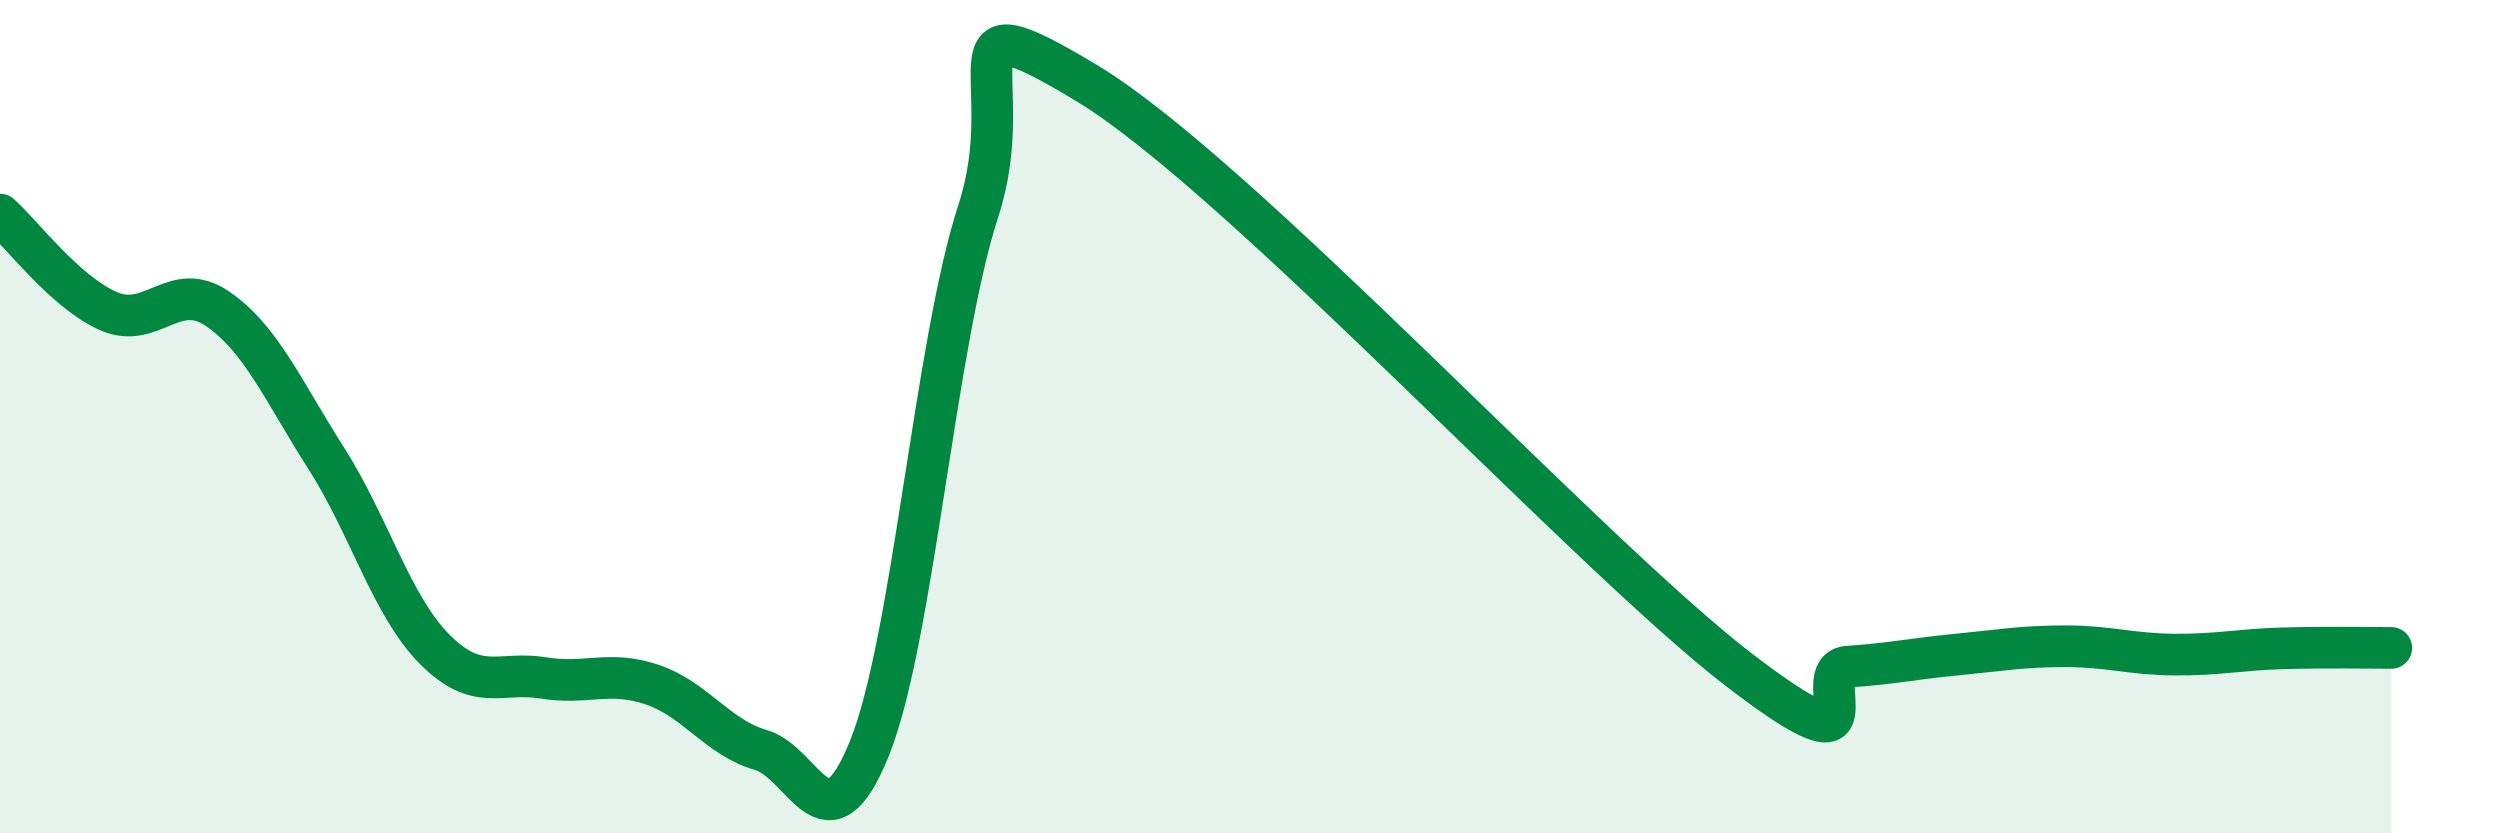
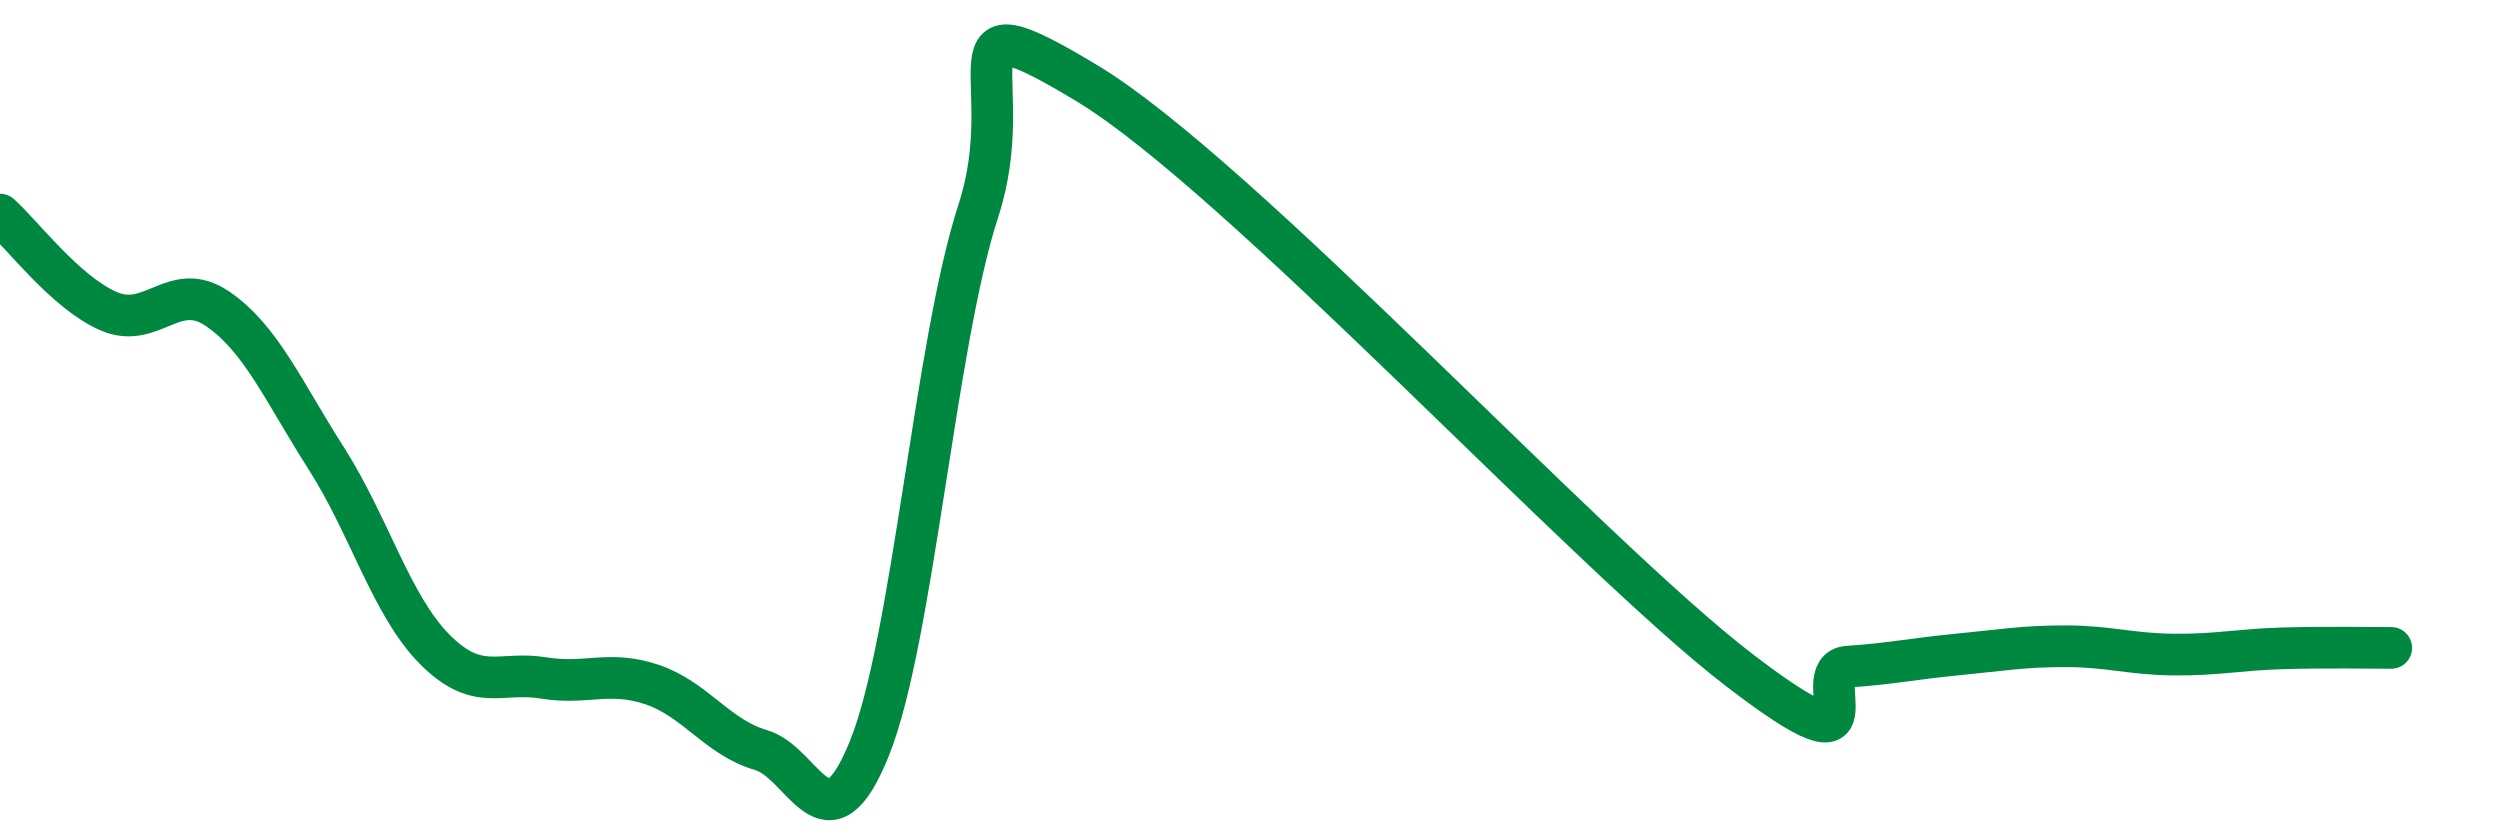
<svg xmlns="http://www.w3.org/2000/svg" width="60" height="20" viewBox="0 0 60 20">
-   <path d="M 0,5.15 C 0.52,5.61 1.57,7.02 2.61,7.47 C 3.65,7.92 4.18,6.7 5.22,7.41 C 6.26,8.12 6.79,9.37 7.83,11 C 8.87,12.63 9.39,14.53 10.43,15.58 C 11.47,16.63 12,16.1 13.04,16.27 C 14.08,16.44 14.61,16.08 15.65,16.43 C 16.69,16.78 17.22,17.7 18.26,18 C 19.3,18.3 19.83,20.54 20.87,17.95 C 21.91,15.36 22.44,8.25 23.48,5.06 C 24.52,1.87 22.44,-0.2 26.09,2 C 29.74,4.2 38.09,13.28 41.74,16.08 C 45.39,18.88 43.31,16.07 44.35,16 C 45.39,15.93 45.92,15.81 46.96,15.71 C 48,15.61 48.53,15.51 49.57,15.51 C 50.61,15.51 51.13,15.7 52.17,15.71 C 53.21,15.72 53.74,15.59 54.78,15.56 C 55.82,15.53 56.87,15.55 57.39,15.55L57.39 20L0 20Z" fill="#008740" opacity="0.1" stroke-linecap="round" stroke-linejoin="round" />
  <path d="M 0,5.15 C 0.52,5.61 1.57,7.02 2.61,7.47 C 3.65,7.92 4.18,6.7 5.22,7.41 C 6.26,8.12 6.79,9.37 7.83,11 C 8.87,12.63 9.39,14.53 10.43,15.58 C 11.47,16.63 12,16.1 13.04,16.27 C 14.08,16.44 14.61,16.08 15.65,16.43 C 16.69,16.78 17.22,17.7 18.26,18 C 19.3,18.3 19.83,20.54 20.87,17.95 C 21.91,15.36 22.44,8.25 23.48,5.06 C 24.52,1.87 22.44,-0.2 26.09,2 C 29.74,4.2 38.09,13.28 41.74,16.08 C 45.39,18.88 43.31,16.07 44.35,16 C 45.39,15.93 45.92,15.81 46.96,15.71 C 48,15.61 48.53,15.51 49.57,15.51 C 50.61,15.51 51.13,15.7 52.17,15.71 C 53.21,15.72 53.74,15.59 54.78,15.56 C 55.82,15.53 56.87,15.55 57.39,15.55" stroke="#008740" stroke-width="1" fill="none" stroke-linecap="round" stroke-linejoin="round" />
</svg>